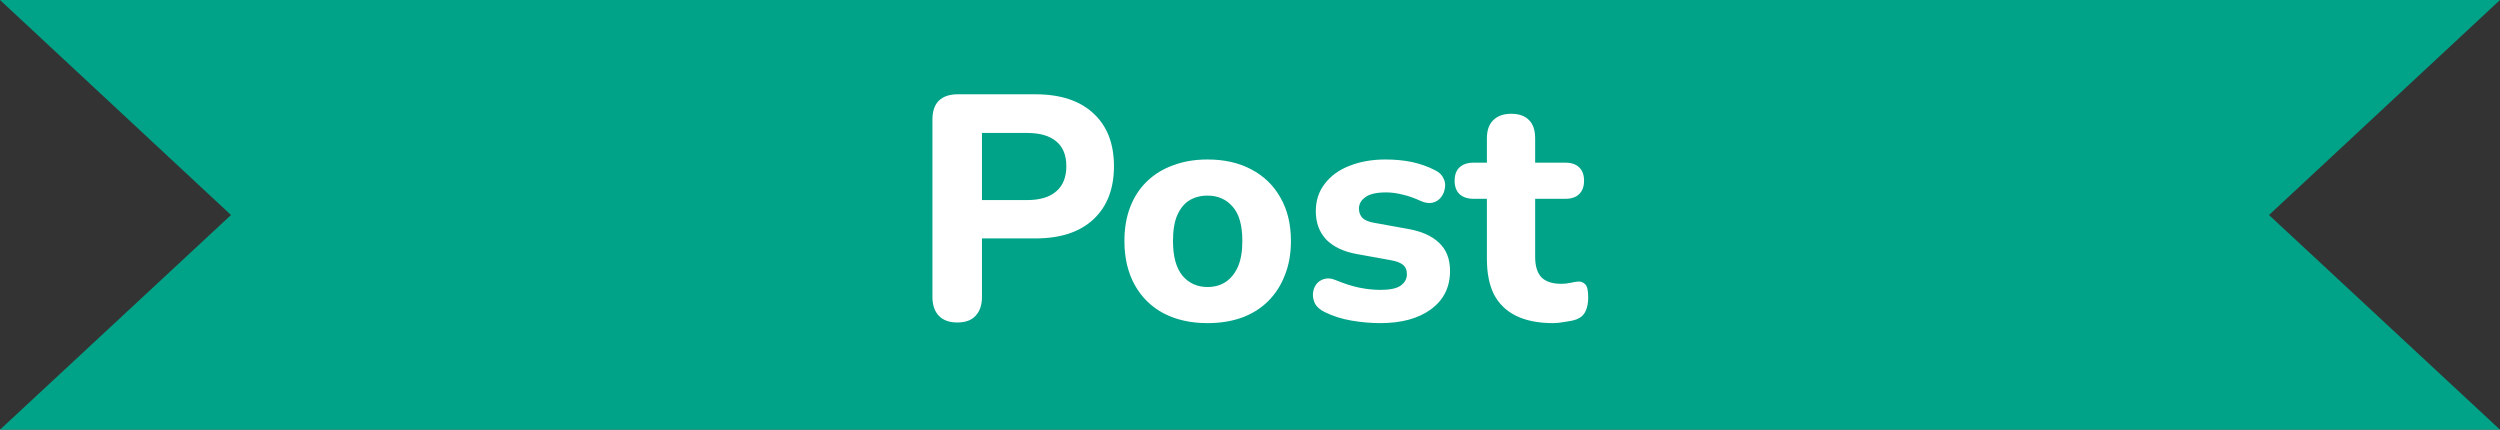
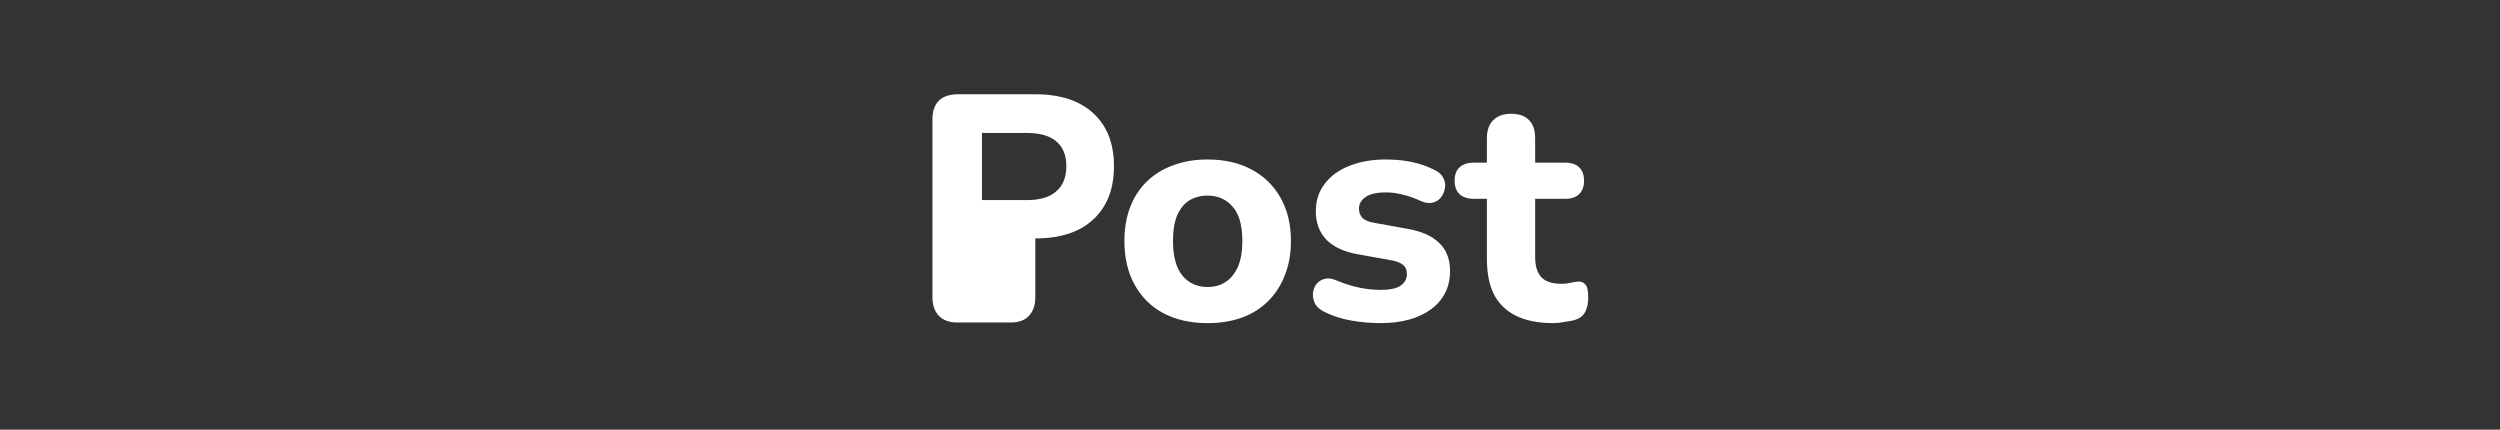
<svg xmlns="http://www.w3.org/2000/svg" width="704" height="121" fill="none">
  <rect width="100%" height="100%" fill="#333333" stroke="none" />
-   <path fill="#00A388" d="M704 0H0l65.05 60.547L0 121h704l-65.05-60.453L704 0Z" />
-   <path fill="#fff" d="M269.593 90.81c-2.28 0-4.02-.63-5.22-1.89-1.2-1.26-1.8-3.03-1.8-5.31V33.66c0-2.34.6-4.11 1.8-5.31 1.26-1.2 3.03-1.8 5.31-1.8h21.87c7.08 0 12.54 1.8 16.38 5.4 3.84 3.54 5.76 8.49 5.76 14.85 0 6.36-1.92 11.34-5.76 14.94-3.84 3.6-9.3 5.4-16.38 5.4h-15.03v16.47c0 2.28-.6 4.05-1.8 5.31-1.14 1.26-2.85 1.89-5.13 1.89Zm6.93-34.47h12.69c3.6 0 6.33-.81 8.19-2.43 1.92-1.62 2.88-3.99 2.88-7.11s-.96-5.46-2.88-7.02c-1.86-1.56-4.59-2.34-8.19-2.34h-12.69v18.9Zm63.512 34.65c-4.74 0-8.88-.93-12.42-2.79-3.48-1.86-6.18-4.53-8.1-8.01-1.92-3.48-2.88-7.59-2.88-12.33 0-3.54.54-6.72 1.62-9.54 1.08-2.82 2.64-5.22 4.68-7.2 2.1-2.04 4.59-3.57 7.47-4.59 2.88-1.08 6.09-1.62 9.63-1.62 4.74 0 8.85.93 12.33 2.79 3.54 1.86 6.27 4.5 8.19 7.92 1.98 3.42 2.97 7.5 2.97 12.24 0 3.6-.57 6.81-1.71 9.63-1.08 2.82-2.64 5.25-4.68 7.29-2.04 2.04-4.53 3.6-7.47 4.68-2.88 1.02-6.09 1.53-9.63 1.53Zm0-10.17c1.98 0 3.69-.48 5.13-1.44s2.58-2.37 3.42-4.23c.84-1.92 1.26-4.35 1.26-7.29 0-4.38-.9-7.59-2.7-9.63-1.8-2.1-4.17-3.15-7.11-3.15-1.92 0-3.63.45-5.13 1.35-1.44.9-2.58 2.31-3.42 4.23-.78 1.86-1.17 4.26-1.17 7.2 0 4.38.9 7.65 2.7 9.81 1.8 2.1 4.14 3.15 7.02 3.15Zm48.678 10.17c-2.64 0-5.37-.24-8.19-.72-2.76-.48-5.28-1.29-7.56-2.43-1.2-.6-2.07-1.35-2.61-2.25-.48-.96-.69-1.92-.63-2.88.06-.96.36-1.83.9-2.61.6-.78 1.35-1.29 2.25-1.53.96-.3 2.01-.21 3.15.27 2.46 1.02 4.71 1.74 6.75 2.16 2.04.42 4.05.63 6.03.63 2.58 0 4.44-.39 5.58-1.17 1.2-.84 1.8-1.92 1.8-3.24 0-1.2-.39-2.1-1.17-2.7-.78-.6-1.92-1.02-3.42-1.26l-9.45-1.71c-3.72-.66-6.6-2.01-8.64-4.05-1.98-2.1-2.97-4.77-2.97-8.01 0-3 .84-5.58 2.52-7.74 1.68-2.22 3.99-3.9 6.93-5.04 3-1.2 6.39-1.8 10.17-1.8 2.7 0 5.19.24 7.47.72 2.28.48 4.47 1.26 6.57 2.34 1.08.54 1.83 1.26 2.25 2.16.48.9.63 1.83.45 2.79-.12.96-.48 1.83-1.08 2.61-.6.78-1.38 1.29-2.34 1.53-.9.24-1.95.12-3.15-.36-1.92-.9-3.69-1.53-5.31-1.89-1.62-.42-3.18-.63-4.68-.63-2.7 0-4.65.45-5.85 1.35-1.2.84-1.8 1.92-1.8 3.24 0 1.02.33 1.89.99 2.61.72.66 1.8 1.11 3.24 1.35l9.45 1.71c3.9.66 6.87 1.98 8.91 3.96 2.04 1.92 3.06 4.56 3.06 7.92 0 4.56-1.8 8.16-5.4 10.8-3.54 2.58-8.28 3.87-14.22 3.87Zm48.628 0c-4.14 0-7.62-.69-10.44-2.07-2.76-1.38-4.83-3.39-6.21-6.03-1.32-2.64-1.98-5.97-1.98-9.99V55.98h-3.78c-1.68 0-3-.45-3.96-1.35-.9-.9-1.35-2.13-1.35-3.69 0-1.68.45-2.94 1.35-3.78.96-.9 2.28-1.35 3.96-1.35h3.78v-6.84c0-2.28.6-3.99 1.8-5.13 1.2-1.2 2.88-1.8 5.04-1.8 2.22 0 3.9.6 5.04 1.8 1.14 1.14 1.71 2.85 1.71 5.13v6.84h8.55c1.68 0 2.97.45 3.87 1.35.9.84 1.35 2.1 1.35 3.78 0 1.56-.45 2.79-1.35 3.69-.9.9-2.19 1.35-3.87 1.35h-8.55v16.38c0 2.52.57 4.41 1.71 5.67 1.2 1.26 3.09 1.89 5.67 1.89.9 0 1.74-.09 2.52-.27.78-.18 1.5-.3 2.16-.36.84-.06 1.53.21 2.07.81.54.54.81 1.77.81 3.69 0 1.44-.24 2.7-.72 3.78-.48 1.08-1.32 1.86-2.52 2.34-.78.3-1.86.54-3.24.72-1.32.24-2.46.36-3.42.36Z" />
+   <path fill="#fff" d="M269.593 90.81c-2.28 0-4.02-.63-5.22-1.89-1.2-1.26-1.8-3.03-1.8-5.31V33.66c0-2.34.6-4.11 1.8-5.31 1.26-1.2 3.03-1.8 5.31-1.8h21.87c7.08 0 12.54 1.8 16.38 5.4 3.84 3.54 5.76 8.49 5.76 14.85 0 6.36-1.92 11.34-5.76 14.94-3.84 3.6-9.3 5.4-16.38 5.4v16.47c0 2.28-.6 4.05-1.8 5.31-1.14 1.26-2.85 1.89-5.13 1.89Zm6.93-34.47h12.69c3.6 0 6.33-.81 8.19-2.43 1.92-1.62 2.88-3.99 2.88-7.11s-.96-5.46-2.88-7.02c-1.86-1.56-4.59-2.34-8.19-2.34h-12.69v18.9Zm63.512 34.65c-4.74 0-8.88-.93-12.42-2.79-3.48-1.86-6.18-4.53-8.1-8.01-1.92-3.48-2.88-7.59-2.88-12.33 0-3.54.54-6.72 1.62-9.54 1.08-2.82 2.64-5.22 4.68-7.2 2.1-2.04 4.59-3.57 7.47-4.59 2.88-1.08 6.09-1.62 9.63-1.62 4.74 0 8.85.93 12.33 2.79 3.54 1.86 6.27 4.5 8.19 7.92 1.98 3.42 2.97 7.5 2.97 12.24 0 3.6-.57 6.81-1.71 9.63-1.08 2.82-2.64 5.25-4.68 7.29-2.04 2.04-4.53 3.6-7.47 4.68-2.88 1.02-6.09 1.53-9.63 1.53Zm0-10.17c1.98 0 3.69-.48 5.13-1.44s2.58-2.37 3.42-4.23c.84-1.92 1.26-4.35 1.26-7.29 0-4.38-.9-7.59-2.7-9.63-1.8-2.1-4.17-3.15-7.11-3.15-1.92 0-3.63.45-5.13 1.35-1.44.9-2.58 2.31-3.42 4.23-.78 1.86-1.17 4.26-1.17 7.2 0 4.38.9 7.65 2.7 9.81 1.8 2.1 4.14 3.15 7.02 3.15Zm48.678 10.17c-2.64 0-5.37-.24-8.19-.72-2.76-.48-5.28-1.29-7.56-2.43-1.2-.6-2.07-1.35-2.61-2.25-.48-.96-.69-1.92-.63-2.88.06-.96.36-1.83.9-2.61.6-.78 1.35-1.29 2.25-1.53.96-.3 2.01-.21 3.15.27 2.46 1.02 4.71 1.74 6.75 2.16 2.04.42 4.05.63 6.03.63 2.58 0 4.44-.39 5.58-1.17 1.2-.84 1.8-1.92 1.8-3.24 0-1.2-.39-2.1-1.17-2.7-.78-.6-1.92-1.02-3.42-1.26l-9.45-1.71c-3.72-.66-6.6-2.01-8.64-4.05-1.98-2.1-2.97-4.77-2.97-8.01 0-3 .84-5.58 2.52-7.74 1.68-2.22 3.99-3.9 6.93-5.04 3-1.2 6.39-1.8 10.17-1.8 2.7 0 5.19.24 7.47.72 2.28.48 4.47 1.26 6.57 2.34 1.08.54 1.83 1.26 2.25 2.16.48.9.63 1.83.45 2.79-.12.96-.48 1.83-1.08 2.61-.6.78-1.38 1.29-2.34 1.53-.9.24-1.95.12-3.15-.36-1.92-.9-3.69-1.53-5.31-1.89-1.62-.42-3.18-.63-4.68-.63-2.7 0-4.65.45-5.85 1.35-1.2.84-1.8 1.92-1.8 3.24 0 1.02.33 1.89.99 2.61.72.66 1.8 1.11 3.24 1.35l9.45 1.71c3.9.66 6.87 1.98 8.91 3.96 2.04 1.92 3.06 4.56 3.06 7.92 0 4.56-1.8 8.16-5.4 10.8-3.54 2.58-8.28 3.87-14.22 3.87Zm48.628 0c-4.14 0-7.62-.69-10.44-2.07-2.76-1.38-4.83-3.39-6.21-6.03-1.32-2.64-1.98-5.97-1.98-9.99V55.98h-3.78c-1.68 0-3-.45-3.96-1.35-.9-.9-1.35-2.13-1.35-3.69 0-1.68.45-2.94 1.35-3.78.96-.9 2.28-1.35 3.96-1.35h3.78v-6.84c0-2.28.6-3.99 1.8-5.13 1.2-1.2 2.88-1.8 5.04-1.8 2.22 0 3.9.6 5.04 1.8 1.14 1.14 1.71 2.85 1.71 5.13v6.84h8.55c1.68 0 2.97.45 3.87 1.35.9.84 1.35 2.1 1.35 3.78 0 1.56-.45 2.79-1.35 3.69-.9.9-2.19 1.35-3.87 1.35h-8.55v16.38c0 2.52.57 4.41 1.71 5.67 1.2 1.26 3.09 1.89 5.67 1.89.9 0 1.74-.09 2.52-.27.78-.18 1.5-.3 2.16-.36.84-.06 1.53.21 2.07.81.54.54.81 1.77.81 3.69 0 1.44-.24 2.7-.72 3.78-.48 1.08-1.32 1.86-2.52 2.34-.78.3-1.86.54-3.24.72-1.32.24-2.46.36-3.42.36Z" />
</svg>